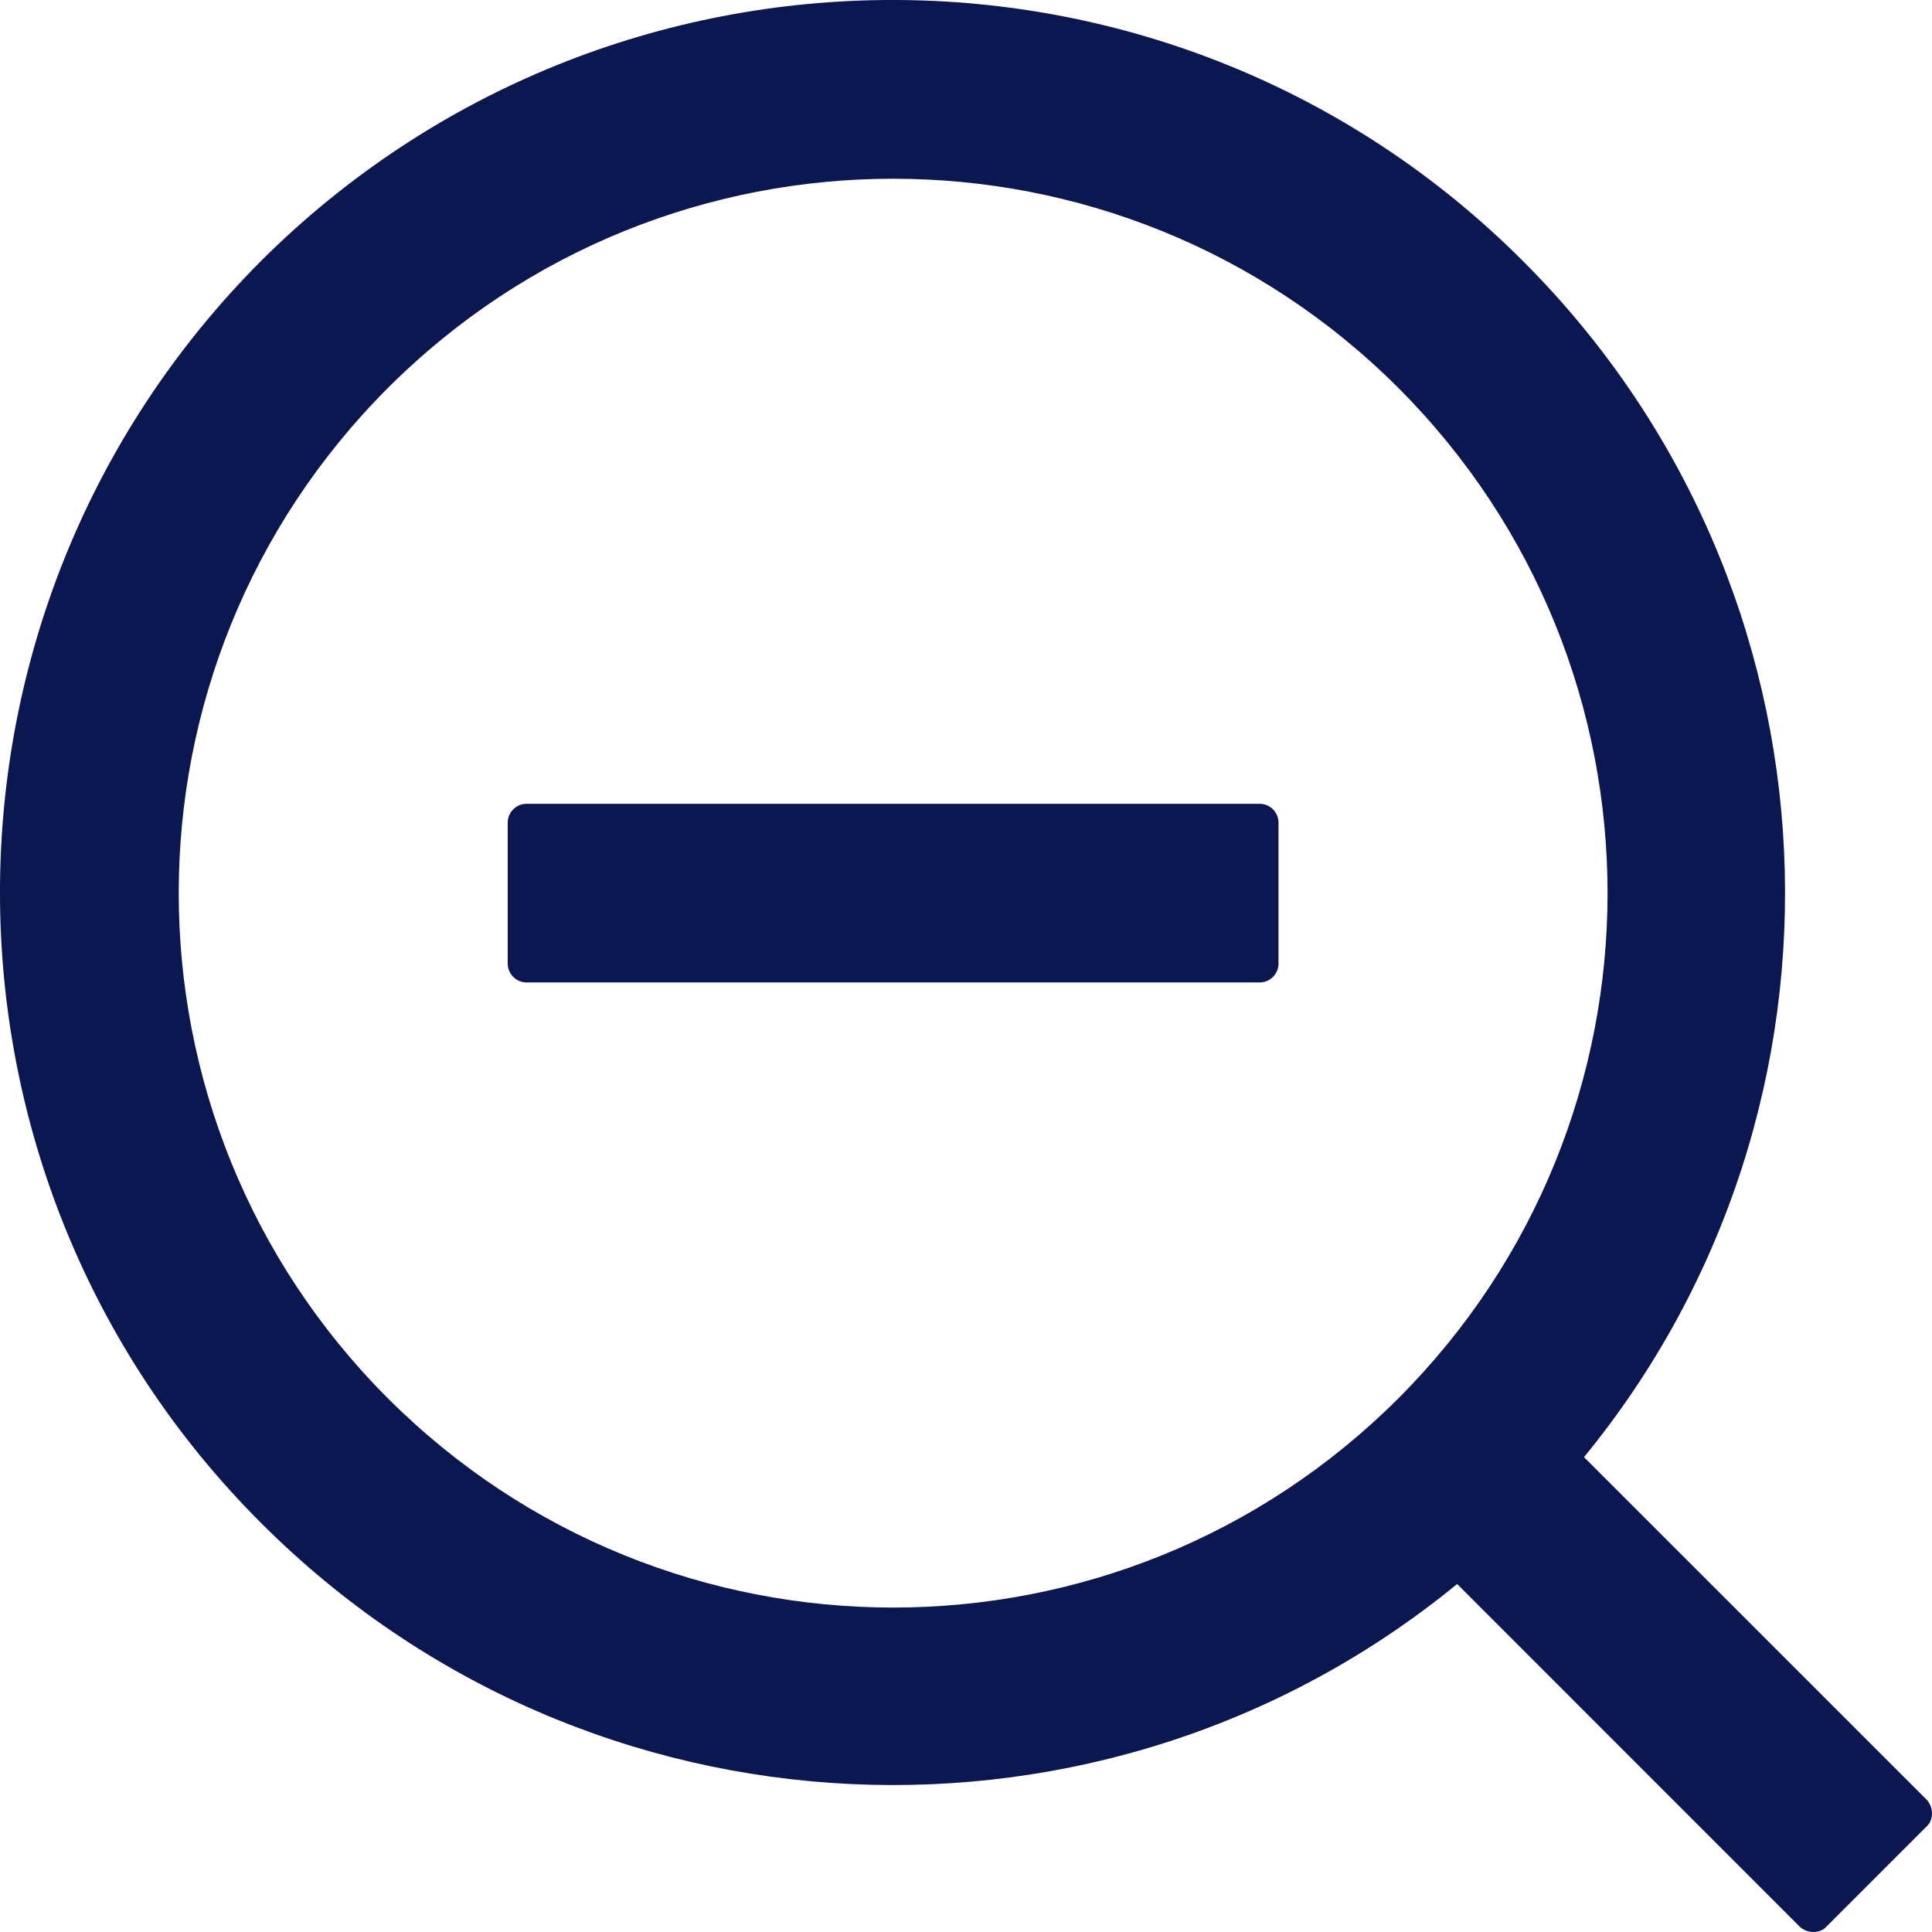
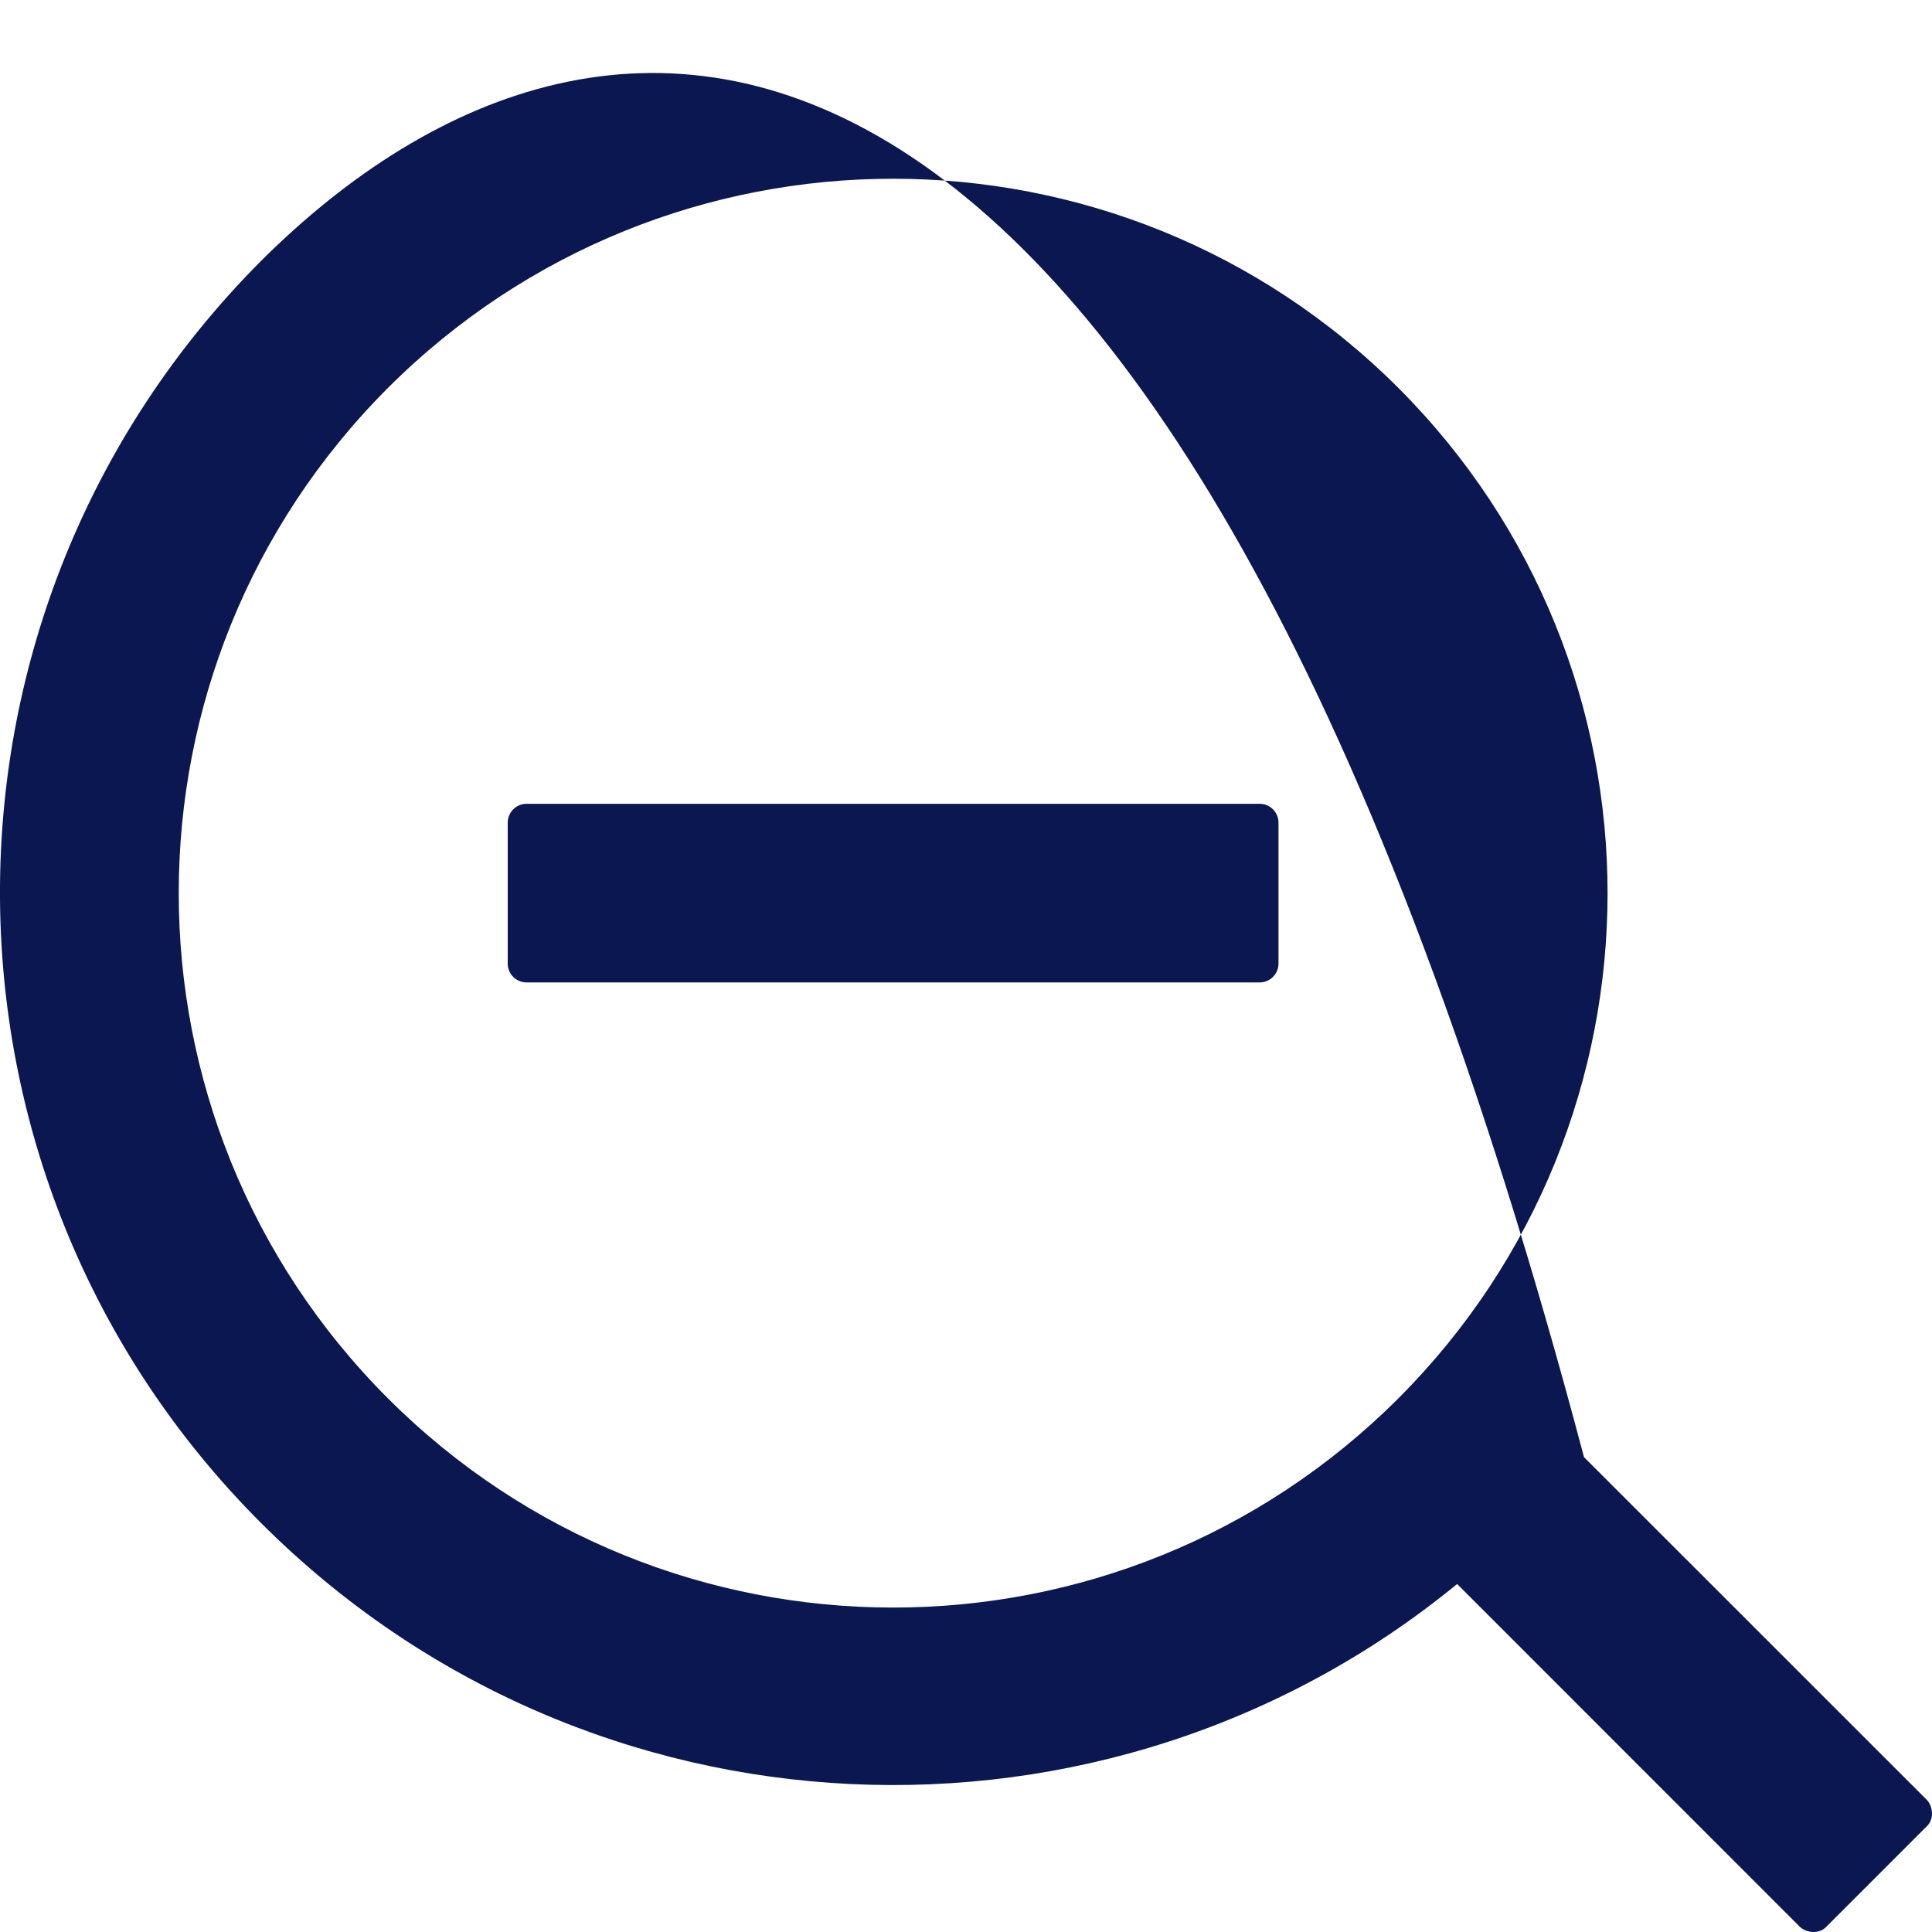
<svg xmlns="http://www.w3.org/2000/svg" width="24" height="24" viewBox="0 0 24 24" fill="none">
-   <path d="M15.649 9.985H6.541C6.412 9.985 6.307 10.091 6.307 10.219V11.97C6.307 12.099 6.412 12.204 6.541 12.204H15.649C15.777 12.204 15.882 12.099 15.882 11.97V10.219C15.882 10.091 15.777 9.985 15.649 9.985ZM23.939 22.362L19.677 18.101C23.241 13.754 22.993 7.314 18.918 3.242C14.598 -1.081 7.58 -1.081 3.242 3.242C-1.081 7.58 -1.081 14.598 3.242 18.918C7.314 22.993 13.754 23.241 18.101 19.677L22.362 23.939C22.456 24.02 22.605 24.02 22.683 23.939L23.939 22.683C24.02 22.605 24.02 22.456 23.939 22.362ZM17.371 17.371C13.903 20.836 8.287 20.836 4.819 17.371C1.354 13.903 1.354 8.287 4.819 4.819C8.287 1.354 13.903 1.354 17.371 4.819C20.836 8.287 20.836 13.903 17.371 17.371Z" fill="#0A1750" />
+   <path d="M15.649 9.985H6.541C6.412 9.985 6.307 10.091 6.307 10.219V11.97C6.307 12.099 6.412 12.204 6.541 12.204H15.649C15.777 12.204 15.882 12.099 15.882 11.97V10.219C15.882 10.091 15.777 9.985 15.649 9.985ZM23.939 22.362L19.677 18.101C14.598 -1.081 7.58 -1.081 3.242 3.242C-1.081 7.58 -1.081 14.598 3.242 18.918C7.314 22.993 13.754 23.241 18.101 19.677L22.362 23.939C22.456 24.02 22.605 24.02 22.683 23.939L23.939 22.683C24.02 22.605 24.02 22.456 23.939 22.362ZM17.371 17.371C13.903 20.836 8.287 20.836 4.819 17.371C1.354 13.903 1.354 8.287 4.819 4.819C8.287 1.354 13.903 1.354 17.371 4.819C20.836 8.287 20.836 13.903 17.371 17.371Z" fill="#0A1750" />
</svg>